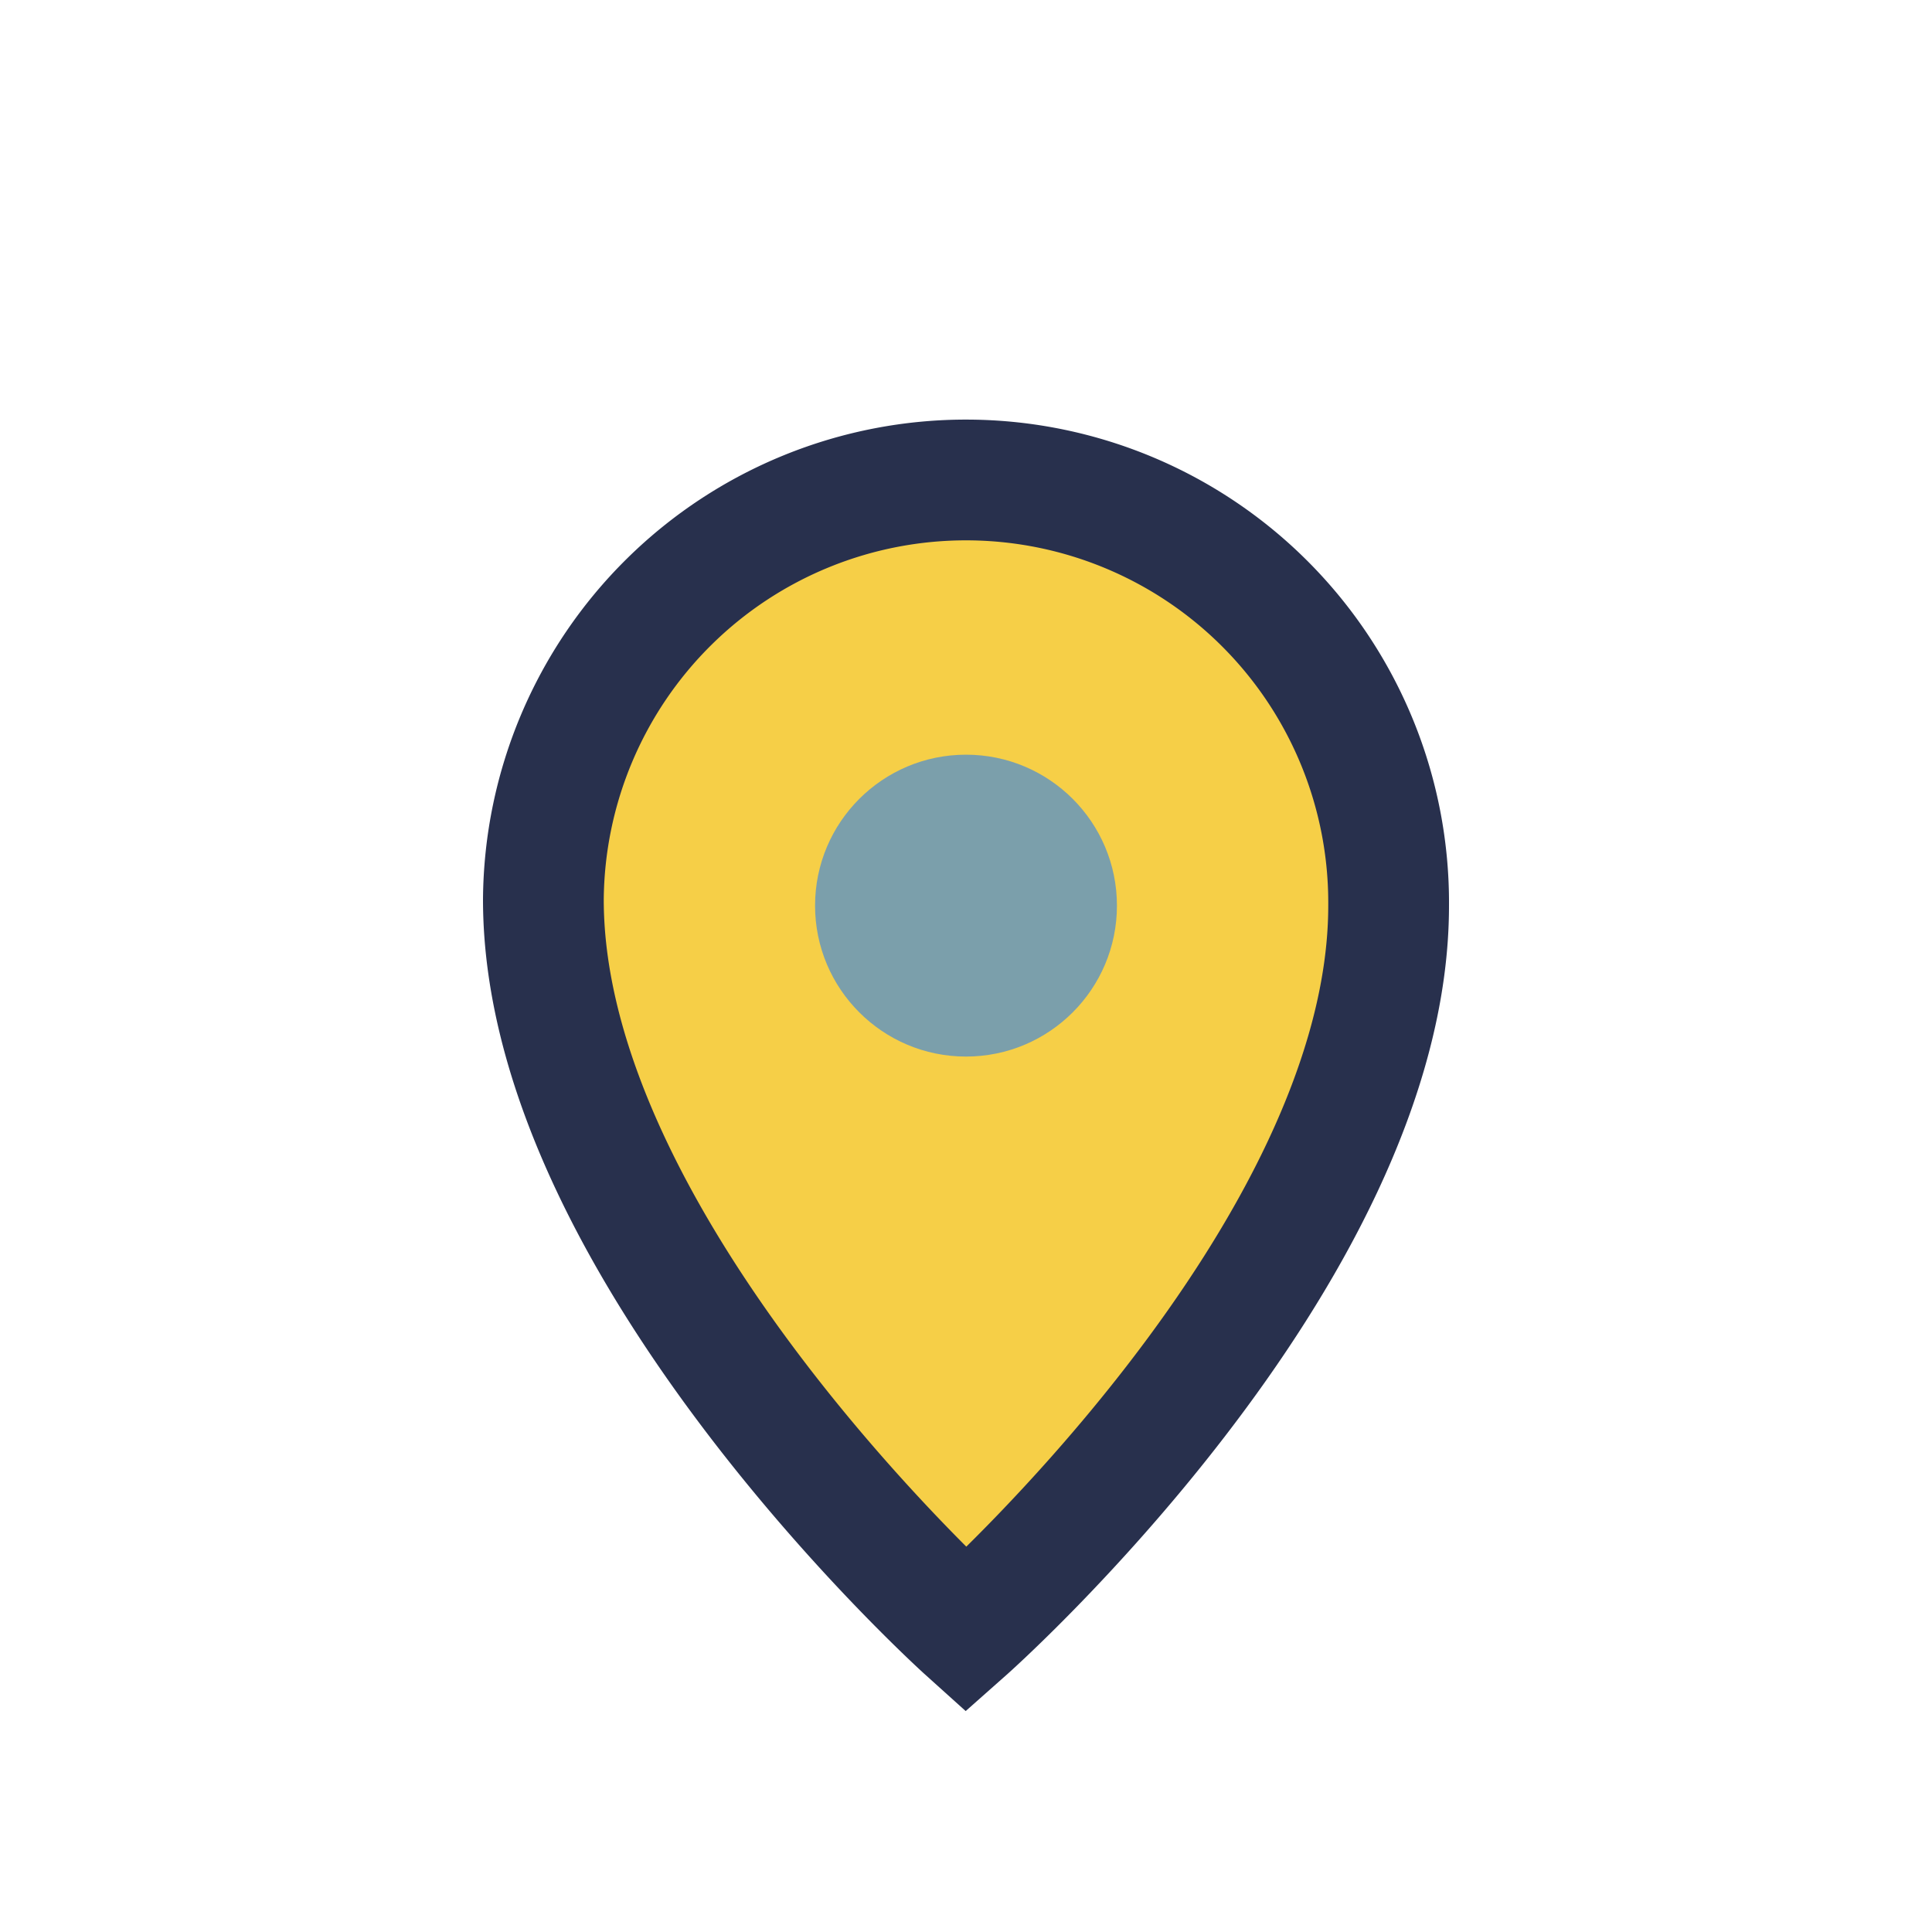
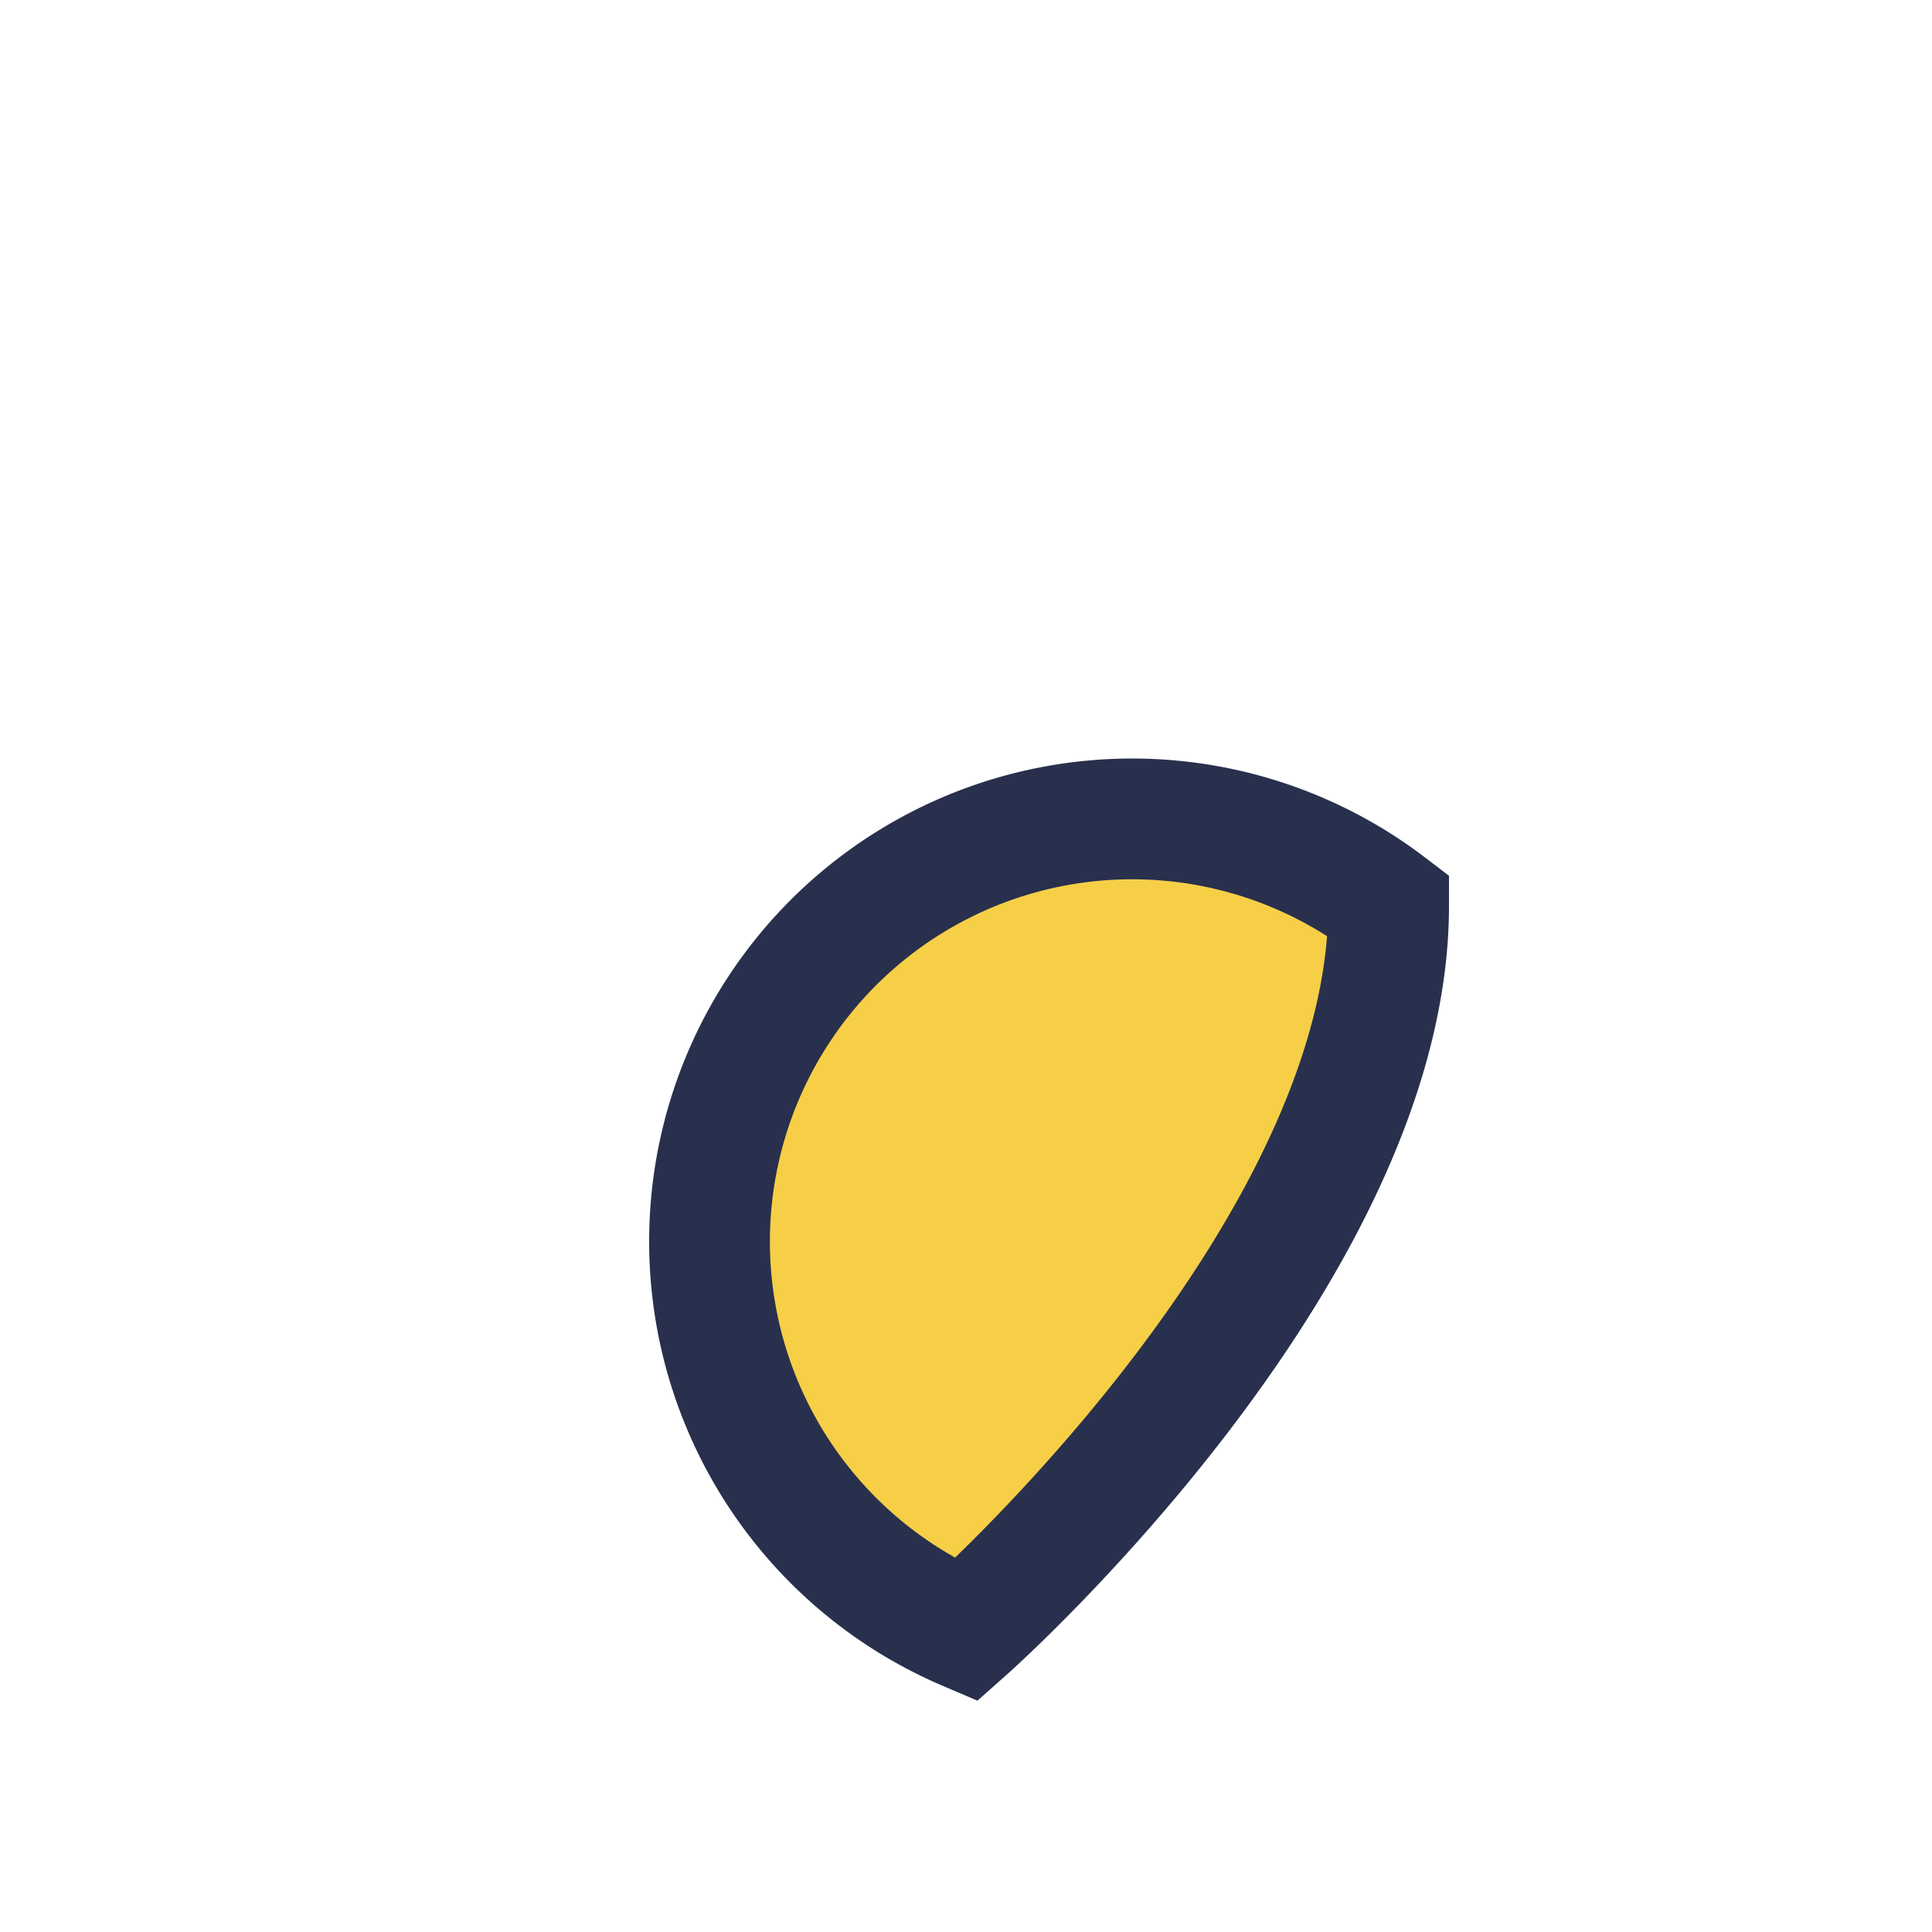
<svg xmlns="http://www.w3.org/2000/svg" width="32" height="32" viewBox="0 0 32 32">
-   <path d="M16 27s-7-6.3-7-12.1A7 7 0 1123 15c0 5.8-7 12-7 12z" fill="#F6CF47" stroke="#28304D" stroke-width="2" />
-   <circle cx="16" cy="15" r="2.5" fill="#7B9FAB" />
+   <path d="M16 27A7 7 0 1123 15c0 5.8-7 12-7 12z" fill="#F6CF47" stroke="#28304D" stroke-width="2" />
</svg>